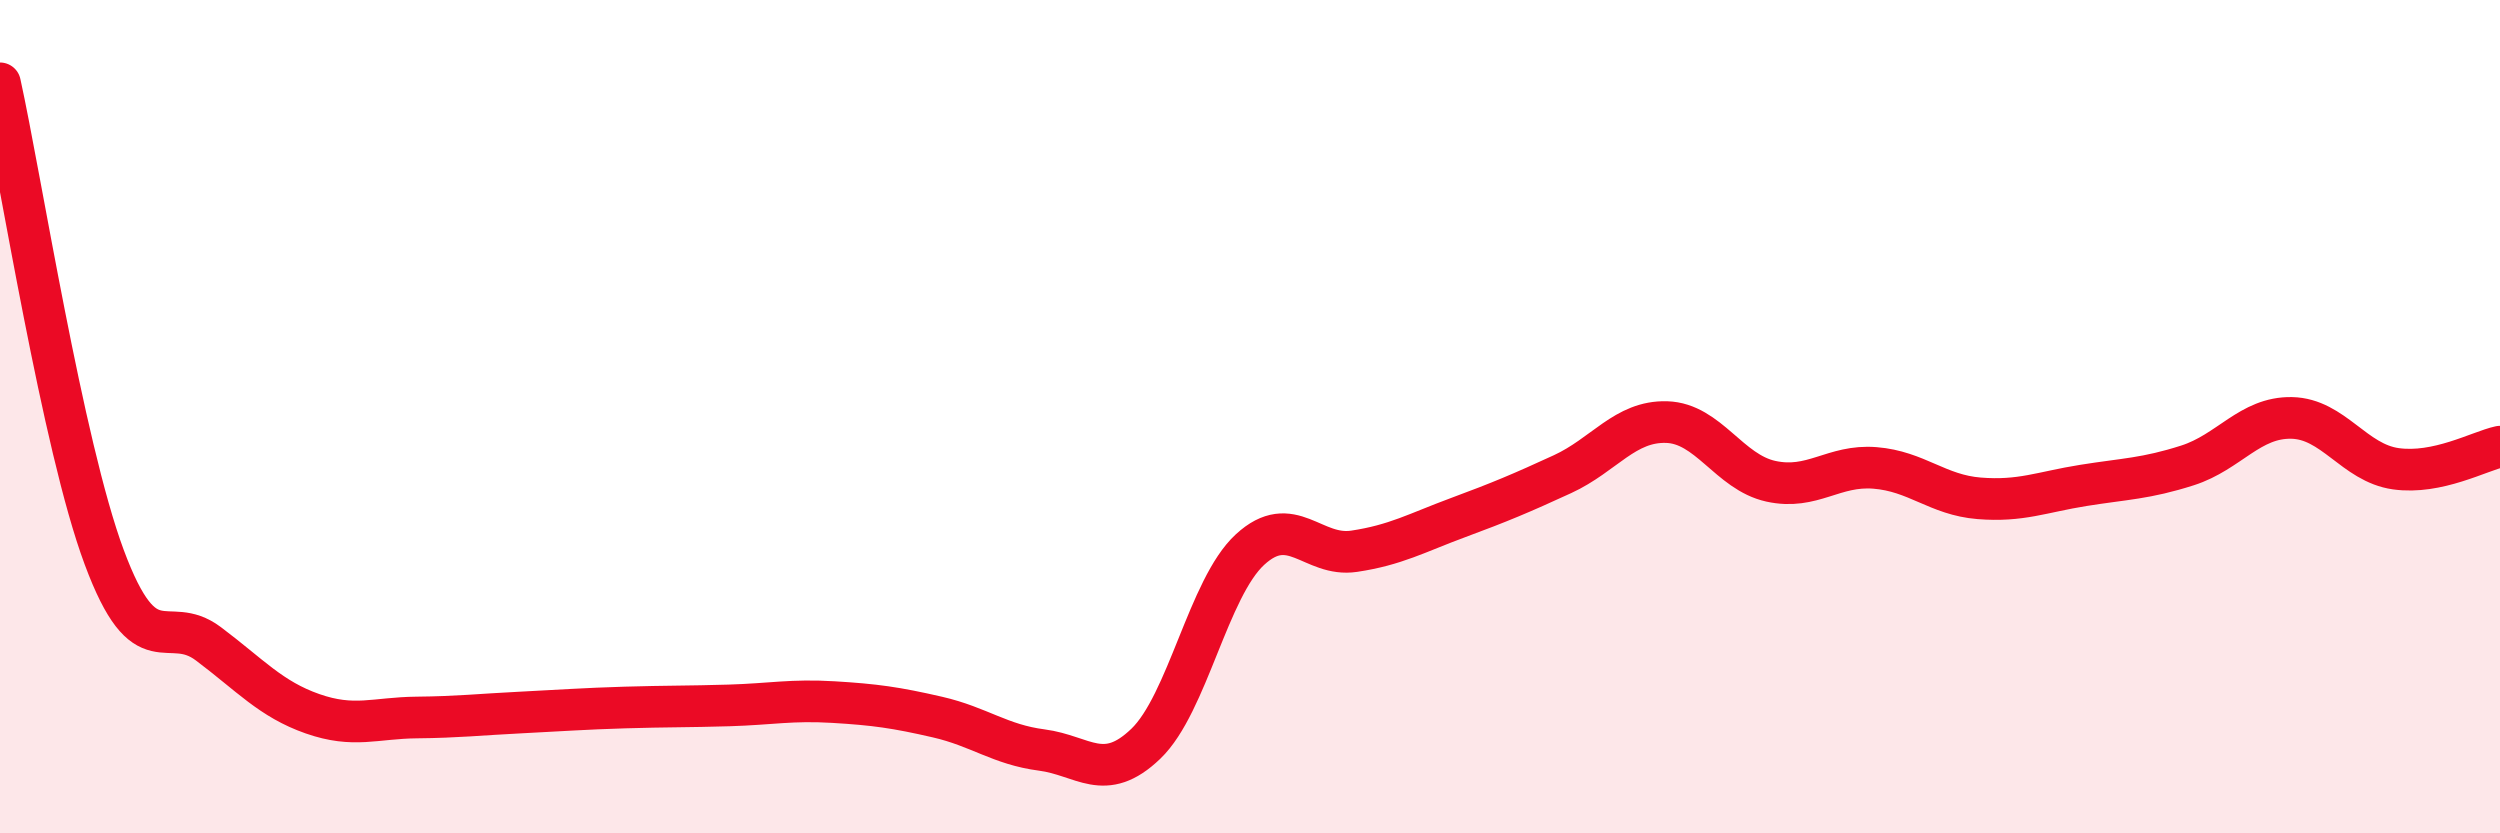
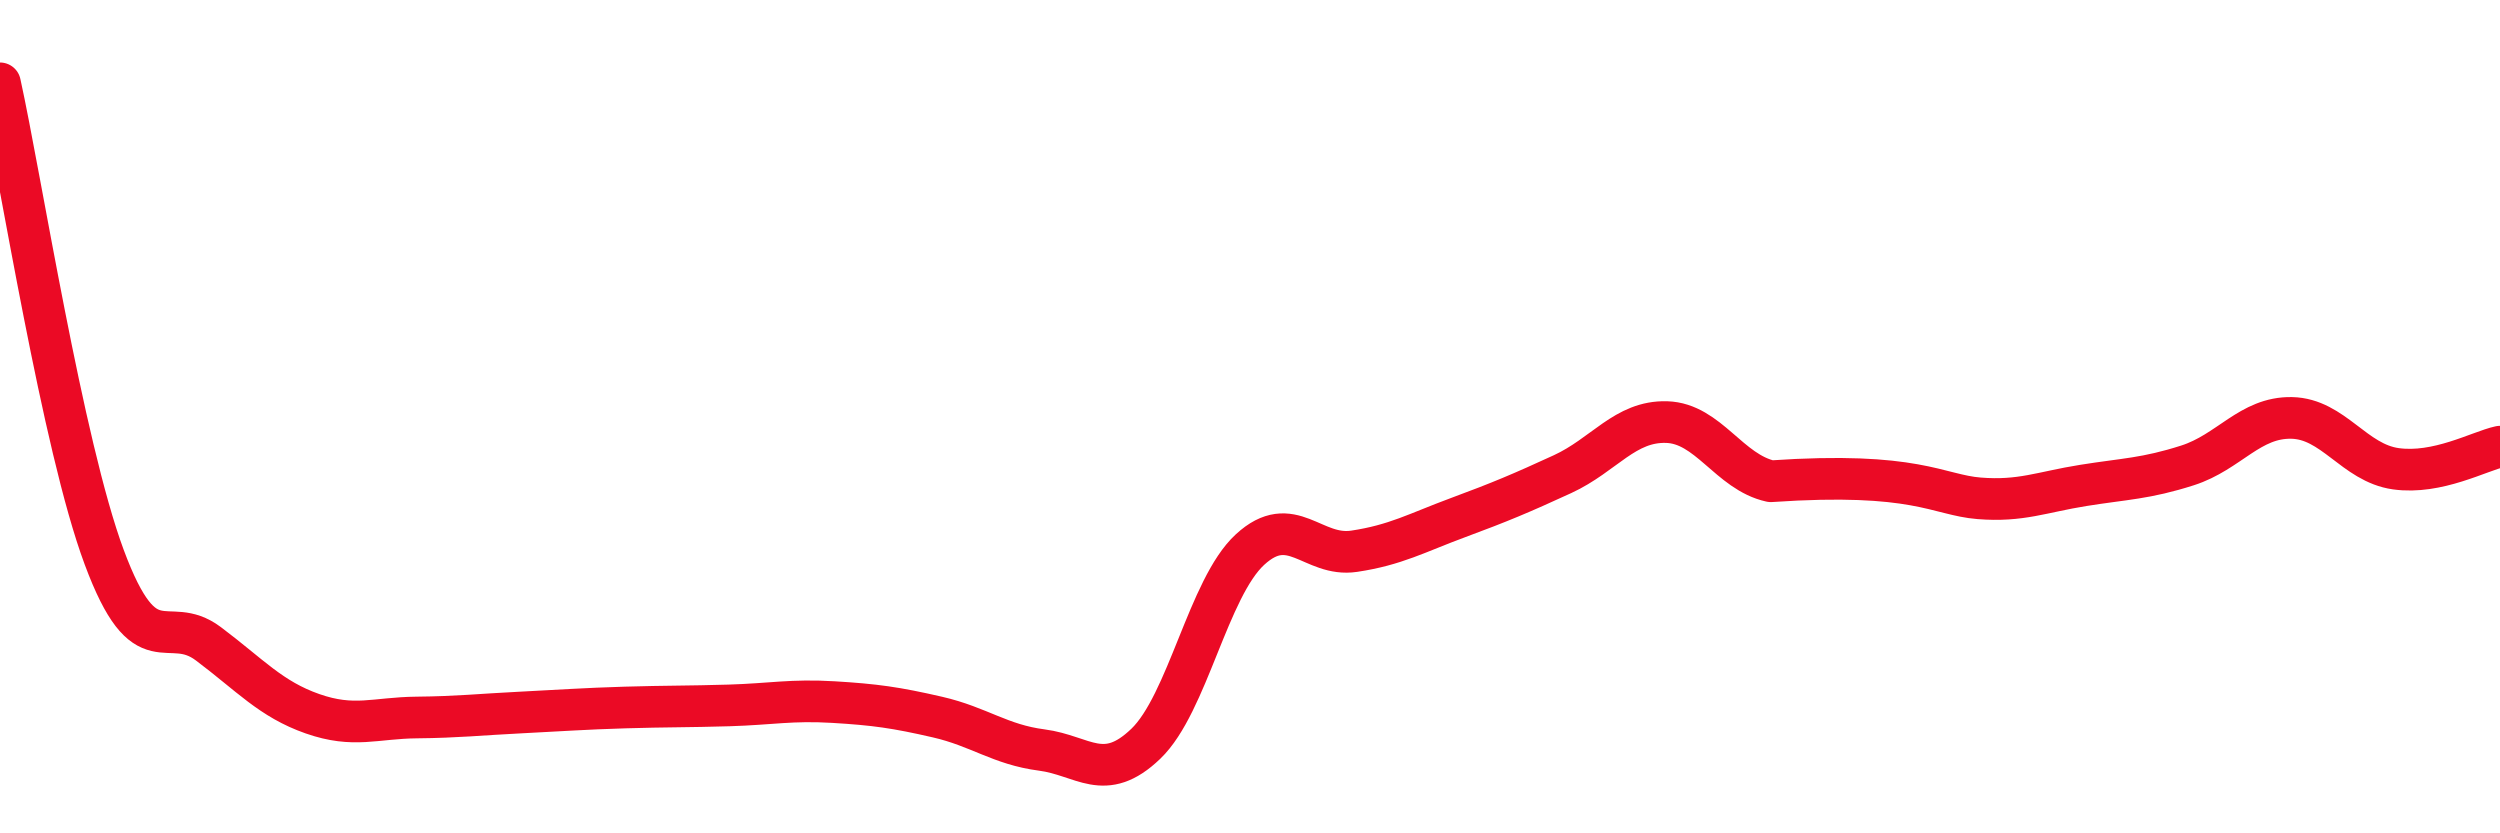
<svg xmlns="http://www.w3.org/2000/svg" width="60" height="20" viewBox="0 0 60 20">
-   <path d="M 0,2 C 0.5,4.27 1.5,10.68 2.5,13.37 C 3.5,16.06 4,14.7 5,15.45 C 6,16.2 6.5,16.78 7.5,17.13 C 8.5,17.48 9,17.23 10,17.22 C 11,17.21 11.5,17.15 12.5,17.1 C 13.5,17.05 14,17.01 15,16.98 C 16,16.95 16.5,16.96 17.5,16.93 C 18.5,16.9 19,16.79 20,16.85 C 21,16.91 21.5,16.98 22.5,17.21 C 23.5,17.44 24,17.87 25,18 C 26,18.13 26.5,18.81 27.5,17.85 C 28.5,16.89 29,14.11 30,13.19 C 31,12.27 31.5,13.38 32.5,13.23 C 33.5,13.08 34,12.79 35,12.42 C 36,12.05 36.5,11.84 37.5,11.38 C 38.5,10.92 39,10.1 40,10.13 C 41,10.16 41.5,11.33 42.5,11.55 C 43.5,11.77 44,11.15 45,11.23 C 46,11.31 46.5,11.88 47.5,11.96 C 48.5,12.04 49,11.81 50,11.65 C 51,11.49 51.5,11.49 52.5,11.17 C 53.5,10.85 54,10.01 55,10.03 C 56,10.05 56.5,11.11 57.5,11.25 C 58.5,11.39 59.5,10.83 60,10.72L60 20L0 20Z" fill="#EB0A25" opacity="0.1" stroke-linecap="round" stroke-linejoin="round" />
-   <path d="M 0,2 C 0.5,4.27 1.5,10.68 2.5,13.37 C 3.5,16.06 4,14.7 5,15.45 C 6,16.2 6.5,16.78 7.5,17.13 C 8.5,17.48 9,17.23 10,17.22 C 11,17.21 11.5,17.15 12.5,17.1 C 13.5,17.05 14,17.01 15,16.98 C 16,16.95 16.5,16.96 17.5,16.93 C 18.5,16.9 19,16.79 20,16.85 C 21,16.91 21.5,16.98 22.5,17.21 C 23.5,17.44 24,17.87 25,18 C 26,18.13 26.5,18.81 27.5,17.85 C 28.5,16.89 29,14.11 30,13.19 C 31,12.27 31.5,13.38 32.5,13.23 C 33.5,13.08 34,12.79 35,12.42 C 36,12.05 36.5,11.84 37.5,11.38 C 38.5,10.92 39,10.1 40,10.13 C 41,10.16 41.5,11.33 42.5,11.55 C 43.5,11.77 44,11.15 45,11.23 C 46,11.31 46.5,11.88 47.5,11.96 C 48.5,12.04 49,11.81 50,11.65 C 51,11.49 51.5,11.49 52.5,11.17 C 53.5,10.85 54,10.01 55,10.03 C 56,10.05 56.5,11.11 57.5,11.25 C 58.5,11.39 59.5,10.83 60,10.72" stroke="#EB0A25" stroke-width="1" fill="none" stroke-linecap="round" stroke-linejoin="round" />
+   <path d="M 0,2 C 0.5,4.27 1.5,10.68 2.5,13.37 C 3.5,16.06 4,14.7 5,15.45 C 6,16.2 6.5,16.78 7.5,17.13 C 8.5,17.48 9,17.23 10,17.22 C 11,17.21 11.5,17.15 12.5,17.1 C 13.5,17.05 14,17.01 15,16.98 C 16,16.95 16.5,16.96 17.5,16.93 C 18.5,16.9 19,16.79 20,16.85 C 21,16.91 21.5,16.98 22.5,17.21 C 23.5,17.44 24,17.87 25,18 C 26,18.13 26.5,18.81 27.5,17.85 C 28.5,16.89 29,14.11 30,13.19 C 31,12.27 31.5,13.38 32.5,13.23 C 33.5,13.08 34,12.79 35,12.42 C 36,12.05 36.5,11.84 37.5,11.38 C 38.5,10.92 39,10.1 40,10.13 C 41,10.16 41.5,11.33 42.5,11.55 C 46,11.31 46.5,11.88 47.5,11.96 C 48.5,12.04 49,11.81 50,11.65 C 51,11.49 51.5,11.49 52.5,11.17 C 53.5,10.85 54,10.01 55,10.03 C 56,10.05 56.5,11.11 57.5,11.25 C 58.5,11.39 59.5,10.83 60,10.72" stroke="#EB0A25" stroke-width="1" fill="none" stroke-linecap="round" stroke-linejoin="round" />
</svg>